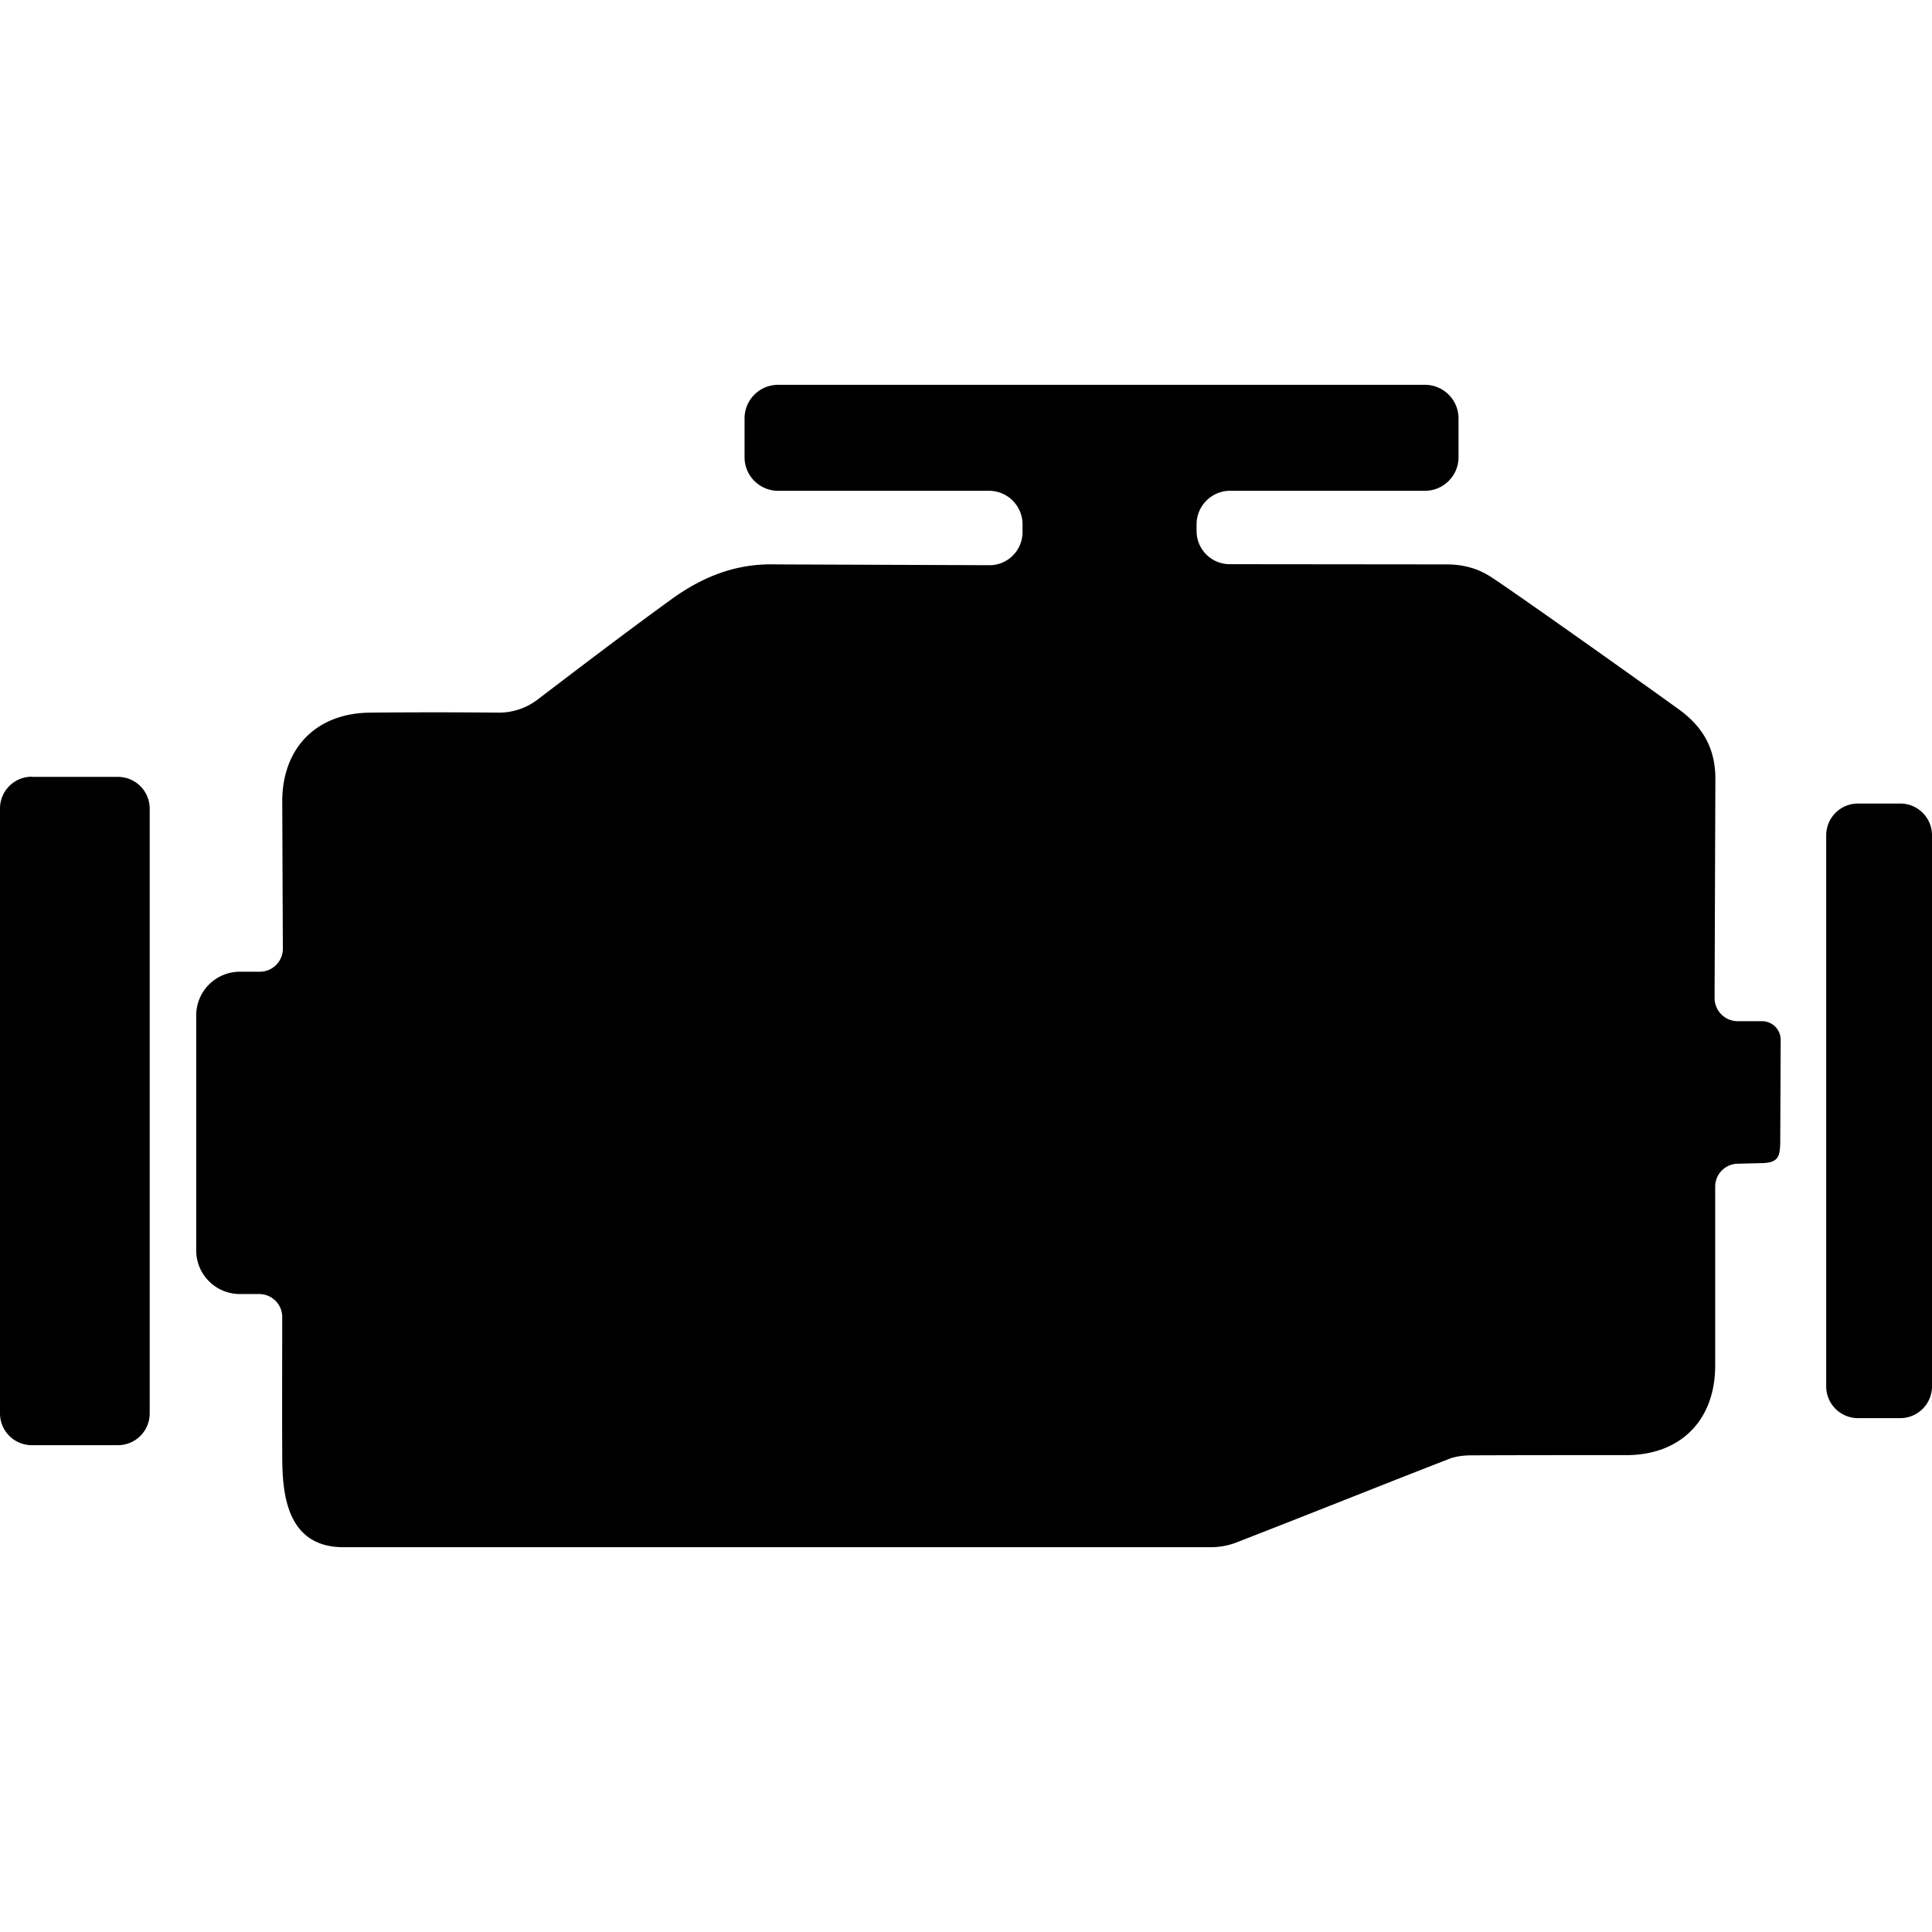
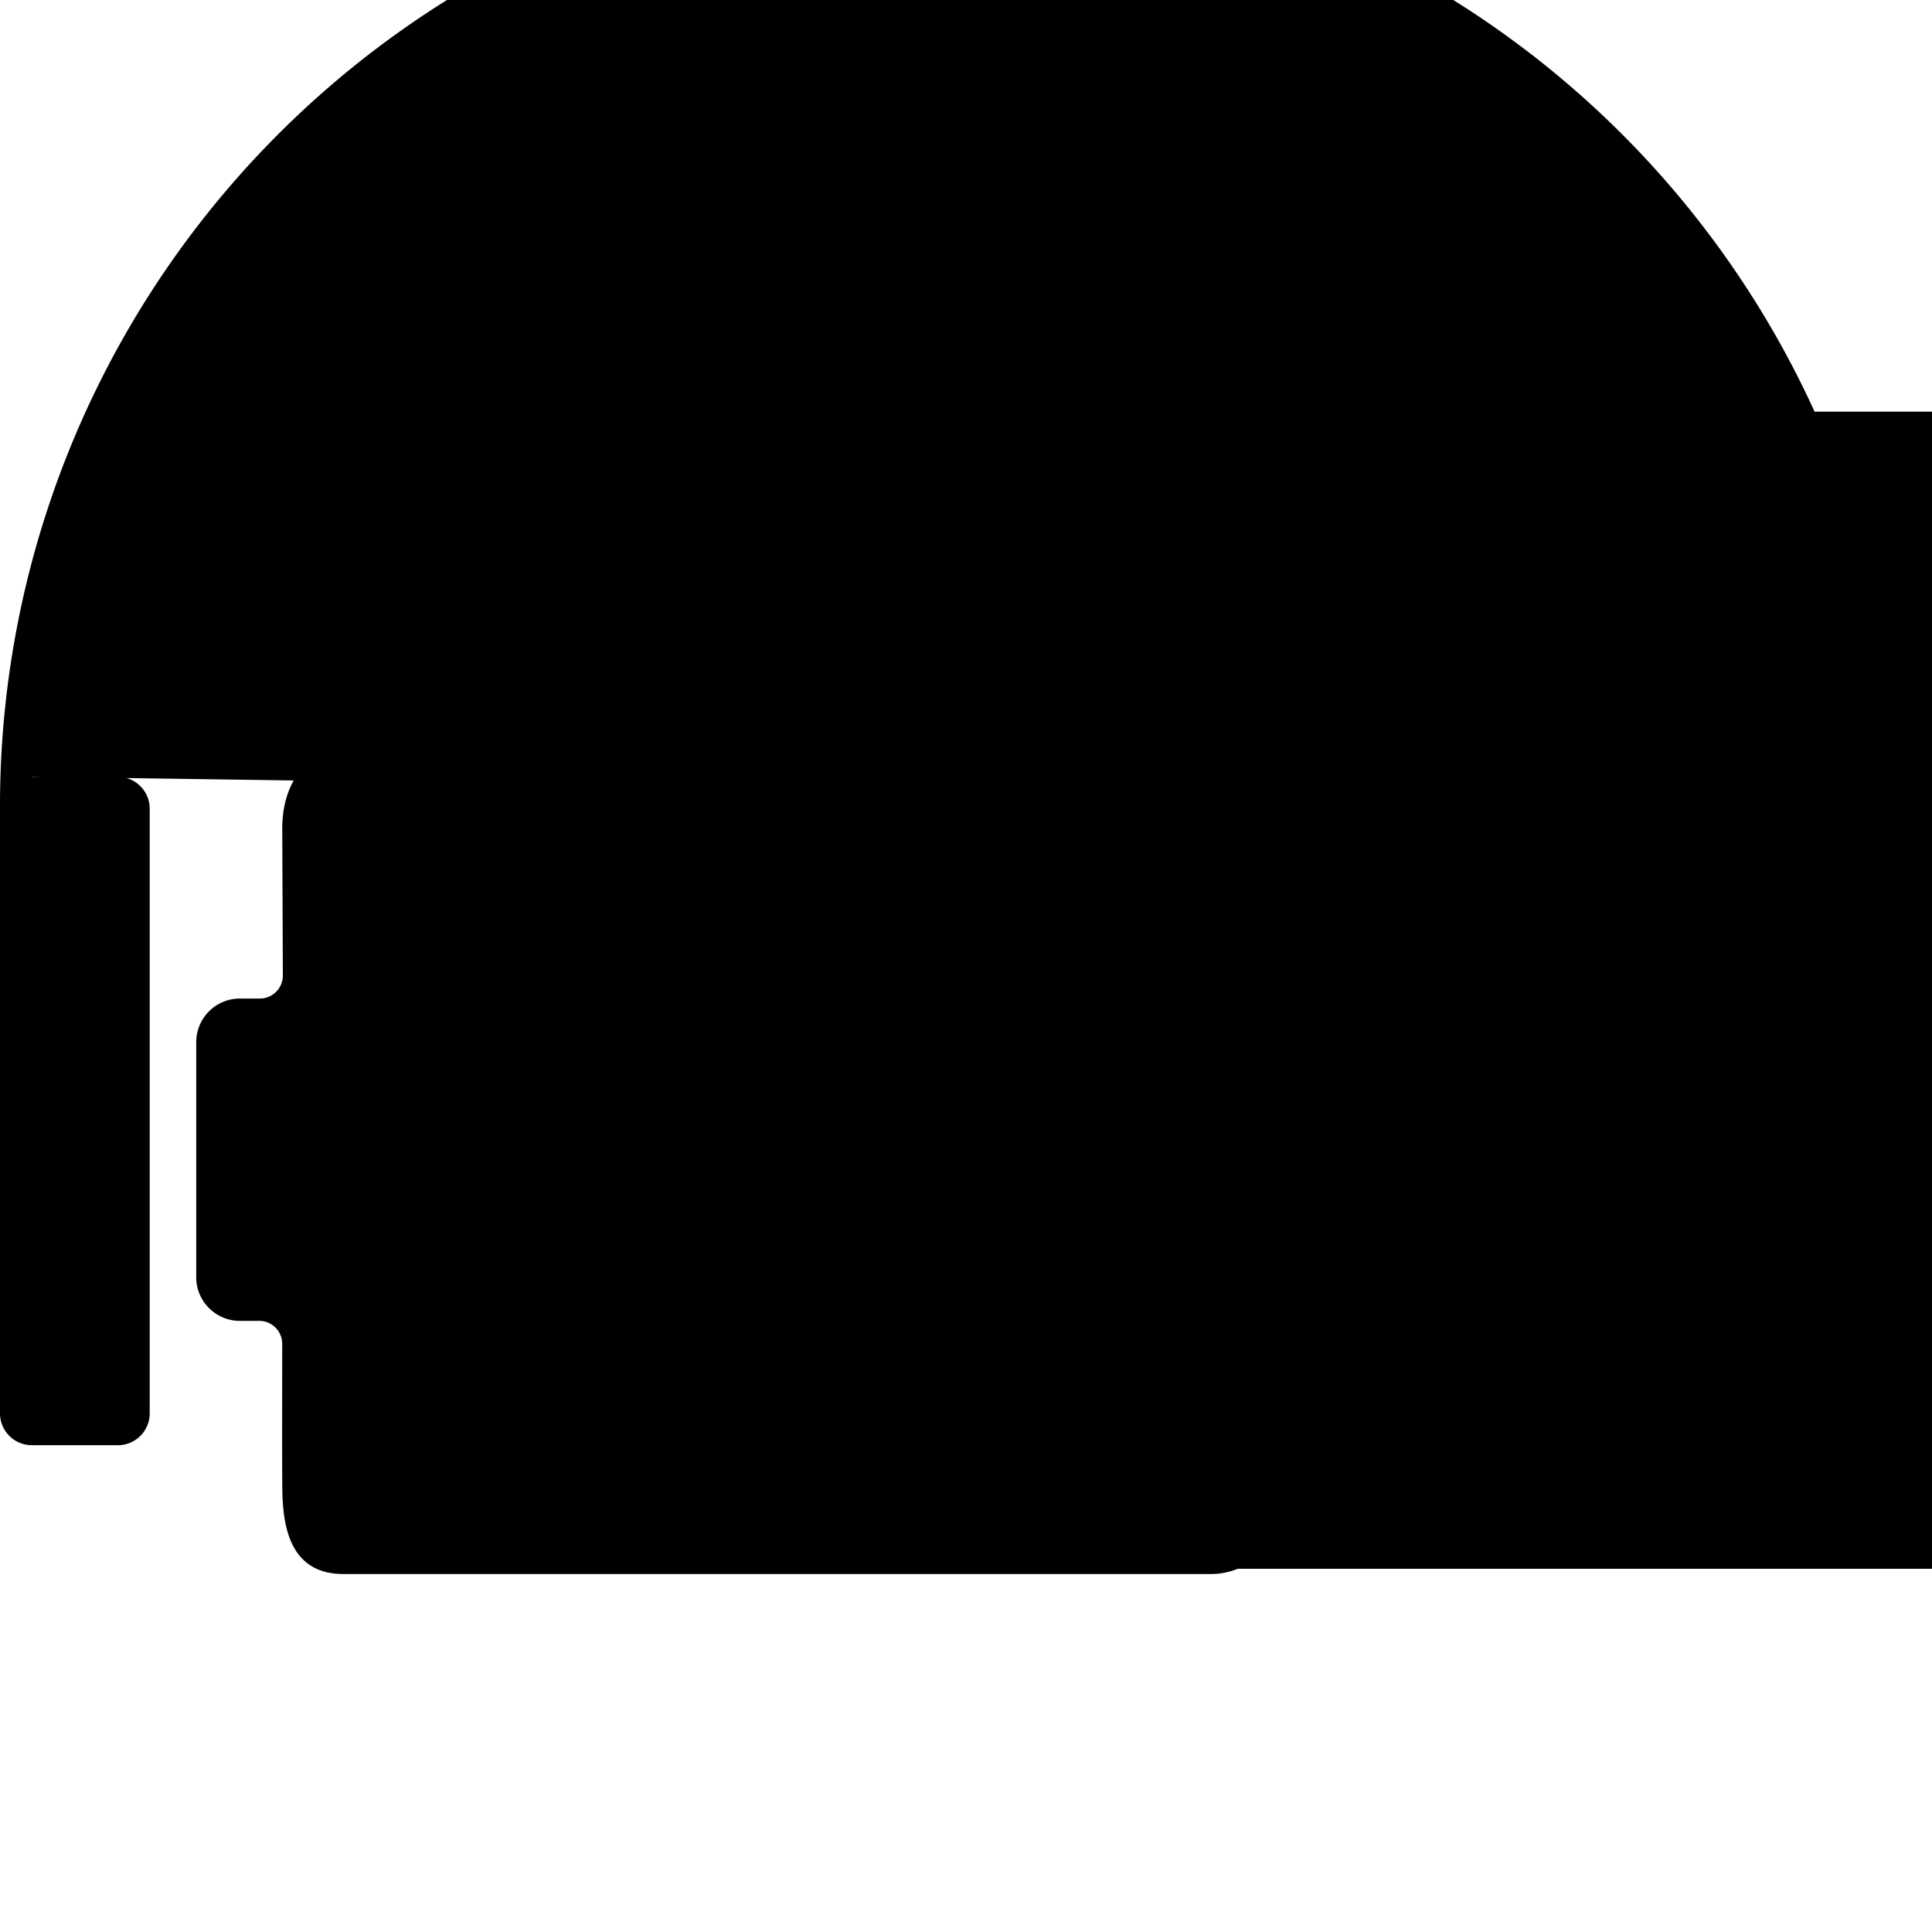
<svg xmlns="http://www.w3.org/2000/svg" width="89.938" height="89.938">
-   <path d="M88.461 37.406h-1.969a1.48 1.48 0 00-1.479 1.477v25.655a1.48 1.48 0 001.479 1.479h1.969a1.48 1.48 0 001.477-1.479V38.882c0-.813-.663-1.476-1.477-1.476zM1.477 36.157A1.48 1.48 0 000 37.634v28.164a1.48 1.48 0 001.477 1.478h4.015a1.48 1.48 0 001.477-1.478V37.642a1.48 1.48 0 00-1.477-1.477H1.477v-.008zm56.14 35.624c3.294-1.278 6.568-2.595 9.855-3.872.293-.113.634-.152.947-.16 2.432-.01 4.864-.01 7.288-.01 2.519 0 4.138-1.62 4.138-4.166v-8.331c0-.597.481-1.069 1.069-1.069l1.05-.027c.834 0 .883-.323.909-.9l.021-4.837a.87.87 0 00-.872-.871h-1.126a1.078 1.078 0 01-1.079-1.08l.036-10.101c.029-1.496-.576-2.527-1.723-3.352-1.969-1.42-7.771-5.538-8.719-6.144-.652-.427-1.363-.597-2.158-.587l-10.007-.01a1.543 1.543 0 01-1.543-1.543v-.312c0-.861.7-1.562 1.562-1.562h9.07c.86 0 1.562-.7 1.562-1.562v-1.809c0-.861-.701-1.562-1.562-1.562H36.222c-.862 0-1.562.7-1.562 1.562v1.809c0 .861.7 1.562 1.562 1.562h9.816c.862 0 1.563.701 1.563 1.562v.36c0 .852-.691 1.552-1.555 1.542l-9.911-.037c-1.895-.057-3.446.587-4.886 1.628-2.102 1.524-4.165 3.096-6.229 4.668a2.966 2.966 0 01-1.827.605c-1.987-.02-3.976-.02-5.964 0-2.471.019-4.07 1.609-4.09 4.09l.028 6.901a1.07 1.07 0 01-1.07 1.069h-.927a2.033 2.033 0 00-2.036 2.036v10.935c0 1.126.909 2.034 2.036 2.034h.899a1.07 1.07 0 011.069 1.07c0 1.57-.01 4.496 0 6.189 0 1.573-.028 4.526 2.85 4.526h40.37c.426.002.871-.083 1.259-.244z" />
+   <path d="M88.461 37.406h-1.969a1.48 1.48 0 00-1.479 1.477v25.655a1.48 1.48 0 001.479 1.479h1.969a1.48 1.48 0 001.477-1.479V38.882c0-.813-.663-1.476-1.477-1.476zA1.48 1.48 0 000 37.634v28.164a1.48 1.48 0 001.477 1.478h4.015a1.48 1.48 0 001.477-1.478V37.642a1.48 1.48 0 00-1.477-1.477H1.477v-.008zm56.14 35.624c3.294-1.278 6.568-2.595 9.855-3.872.293-.113.634-.152.947-.16 2.432-.01 4.864-.01 7.288-.01 2.519 0 4.138-1.62 4.138-4.166v-8.331c0-.597.481-1.069 1.069-1.069l1.05-.027c.834 0 .883-.323.909-.9l.021-4.837a.87.87 0 00-.872-.871h-1.126a1.078 1.078 0 01-1.079-1.08l.036-10.101c.029-1.496-.576-2.527-1.723-3.352-1.969-1.42-7.771-5.538-8.719-6.144-.652-.427-1.363-.597-2.158-.587l-10.007-.01a1.543 1.543 0 01-1.543-1.543v-.312c0-.861.7-1.562 1.562-1.562h9.07c.86 0 1.562-.7 1.562-1.562v-1.809c0-.861-.701-1.562-1.562-1.562H36.222c-.862 0-1.562.7-1.562 1.562v1.809c0 .861.7 1.562 1.562 1.562h9.816c.862 0 1.563.701 1.563 1.562v.36c0 .852-.691 1.552-1.555 1.542l-9.911-.037c-1.895-.057-3.446.587-4.886 1.628-2.102 1.524-4.165 3.096-6.229 4.668a2.966 2.966 0 01-1.827.605c-1.987-.02-3.976-.02-5.964 0-2.471.019-4.07 1.609-4.09 4.09l.028 6.901a1.07 1.07 0 01-1.07 1.069h-.927a2.033 2.033 0 00-2.036 2.036v10.935c0 1.126.909 2.034 2.036 2.034h.899a1.07 1.07 0 011.069 1.07c0 1.57-.01 4.496 0 6.189 0 1.573-.028 4.526 2.85 4.526h40.37c.426.002.871-.083 1.259-.244z" />
</svg>